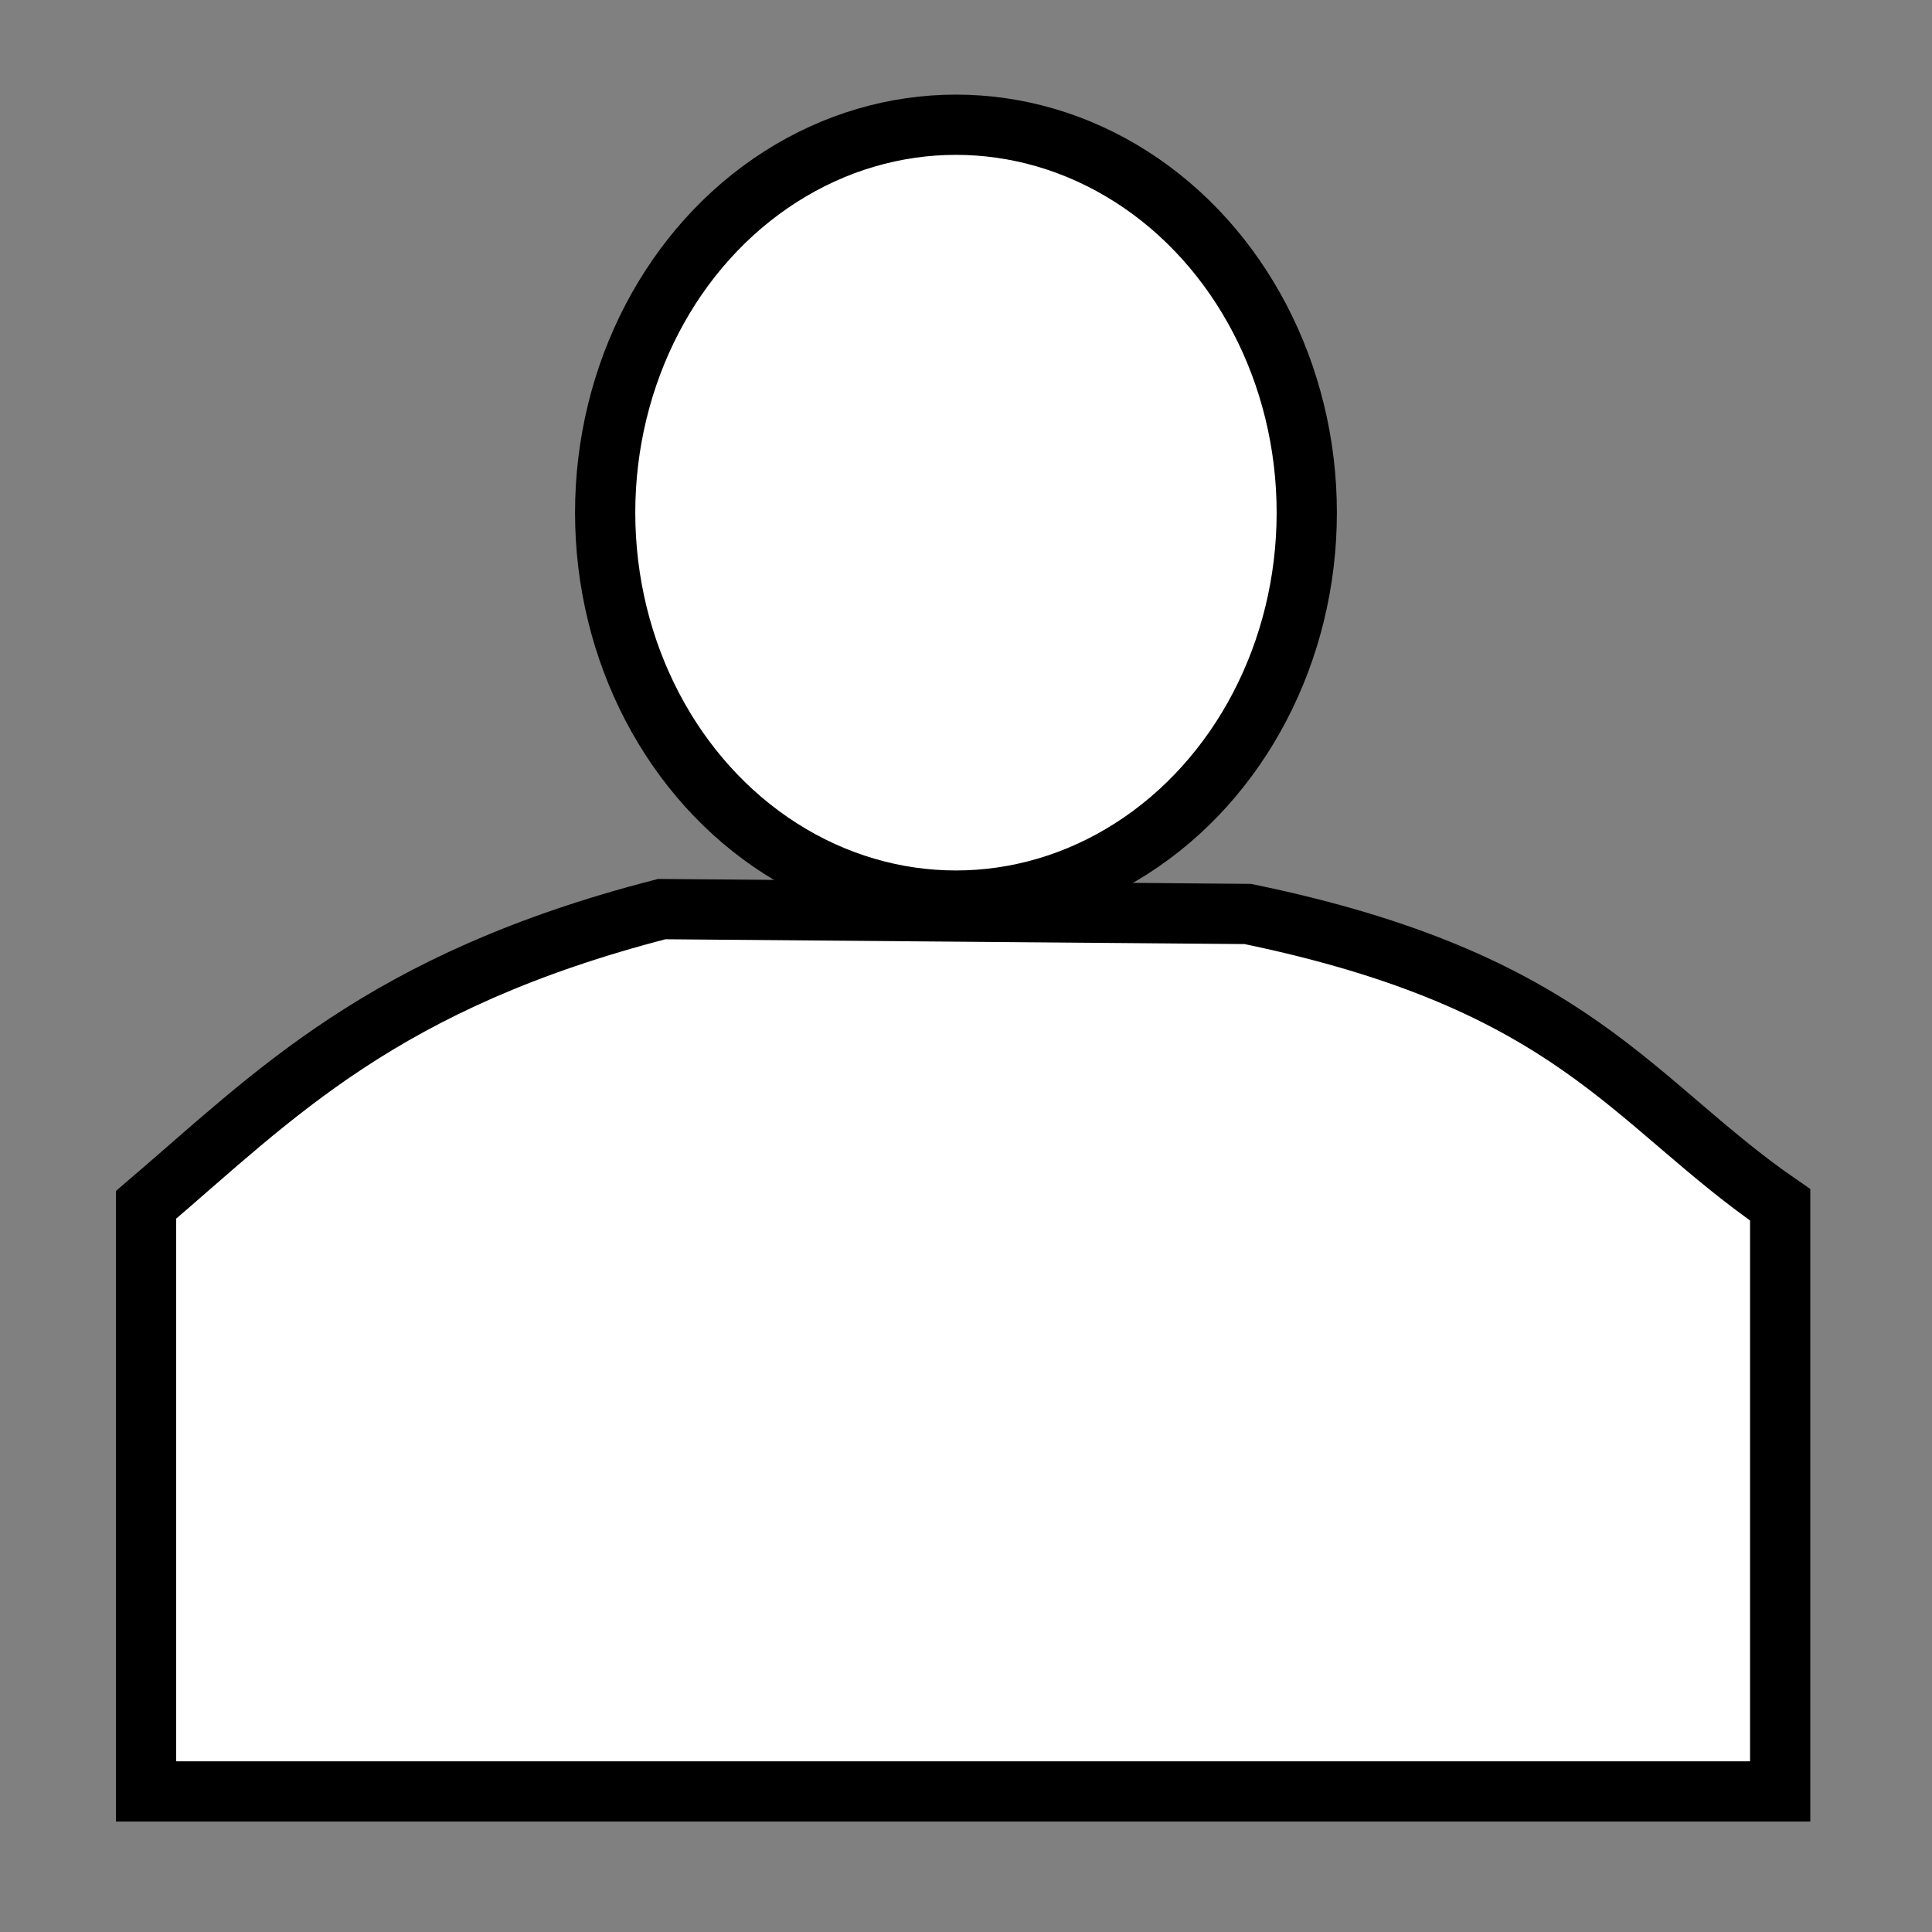
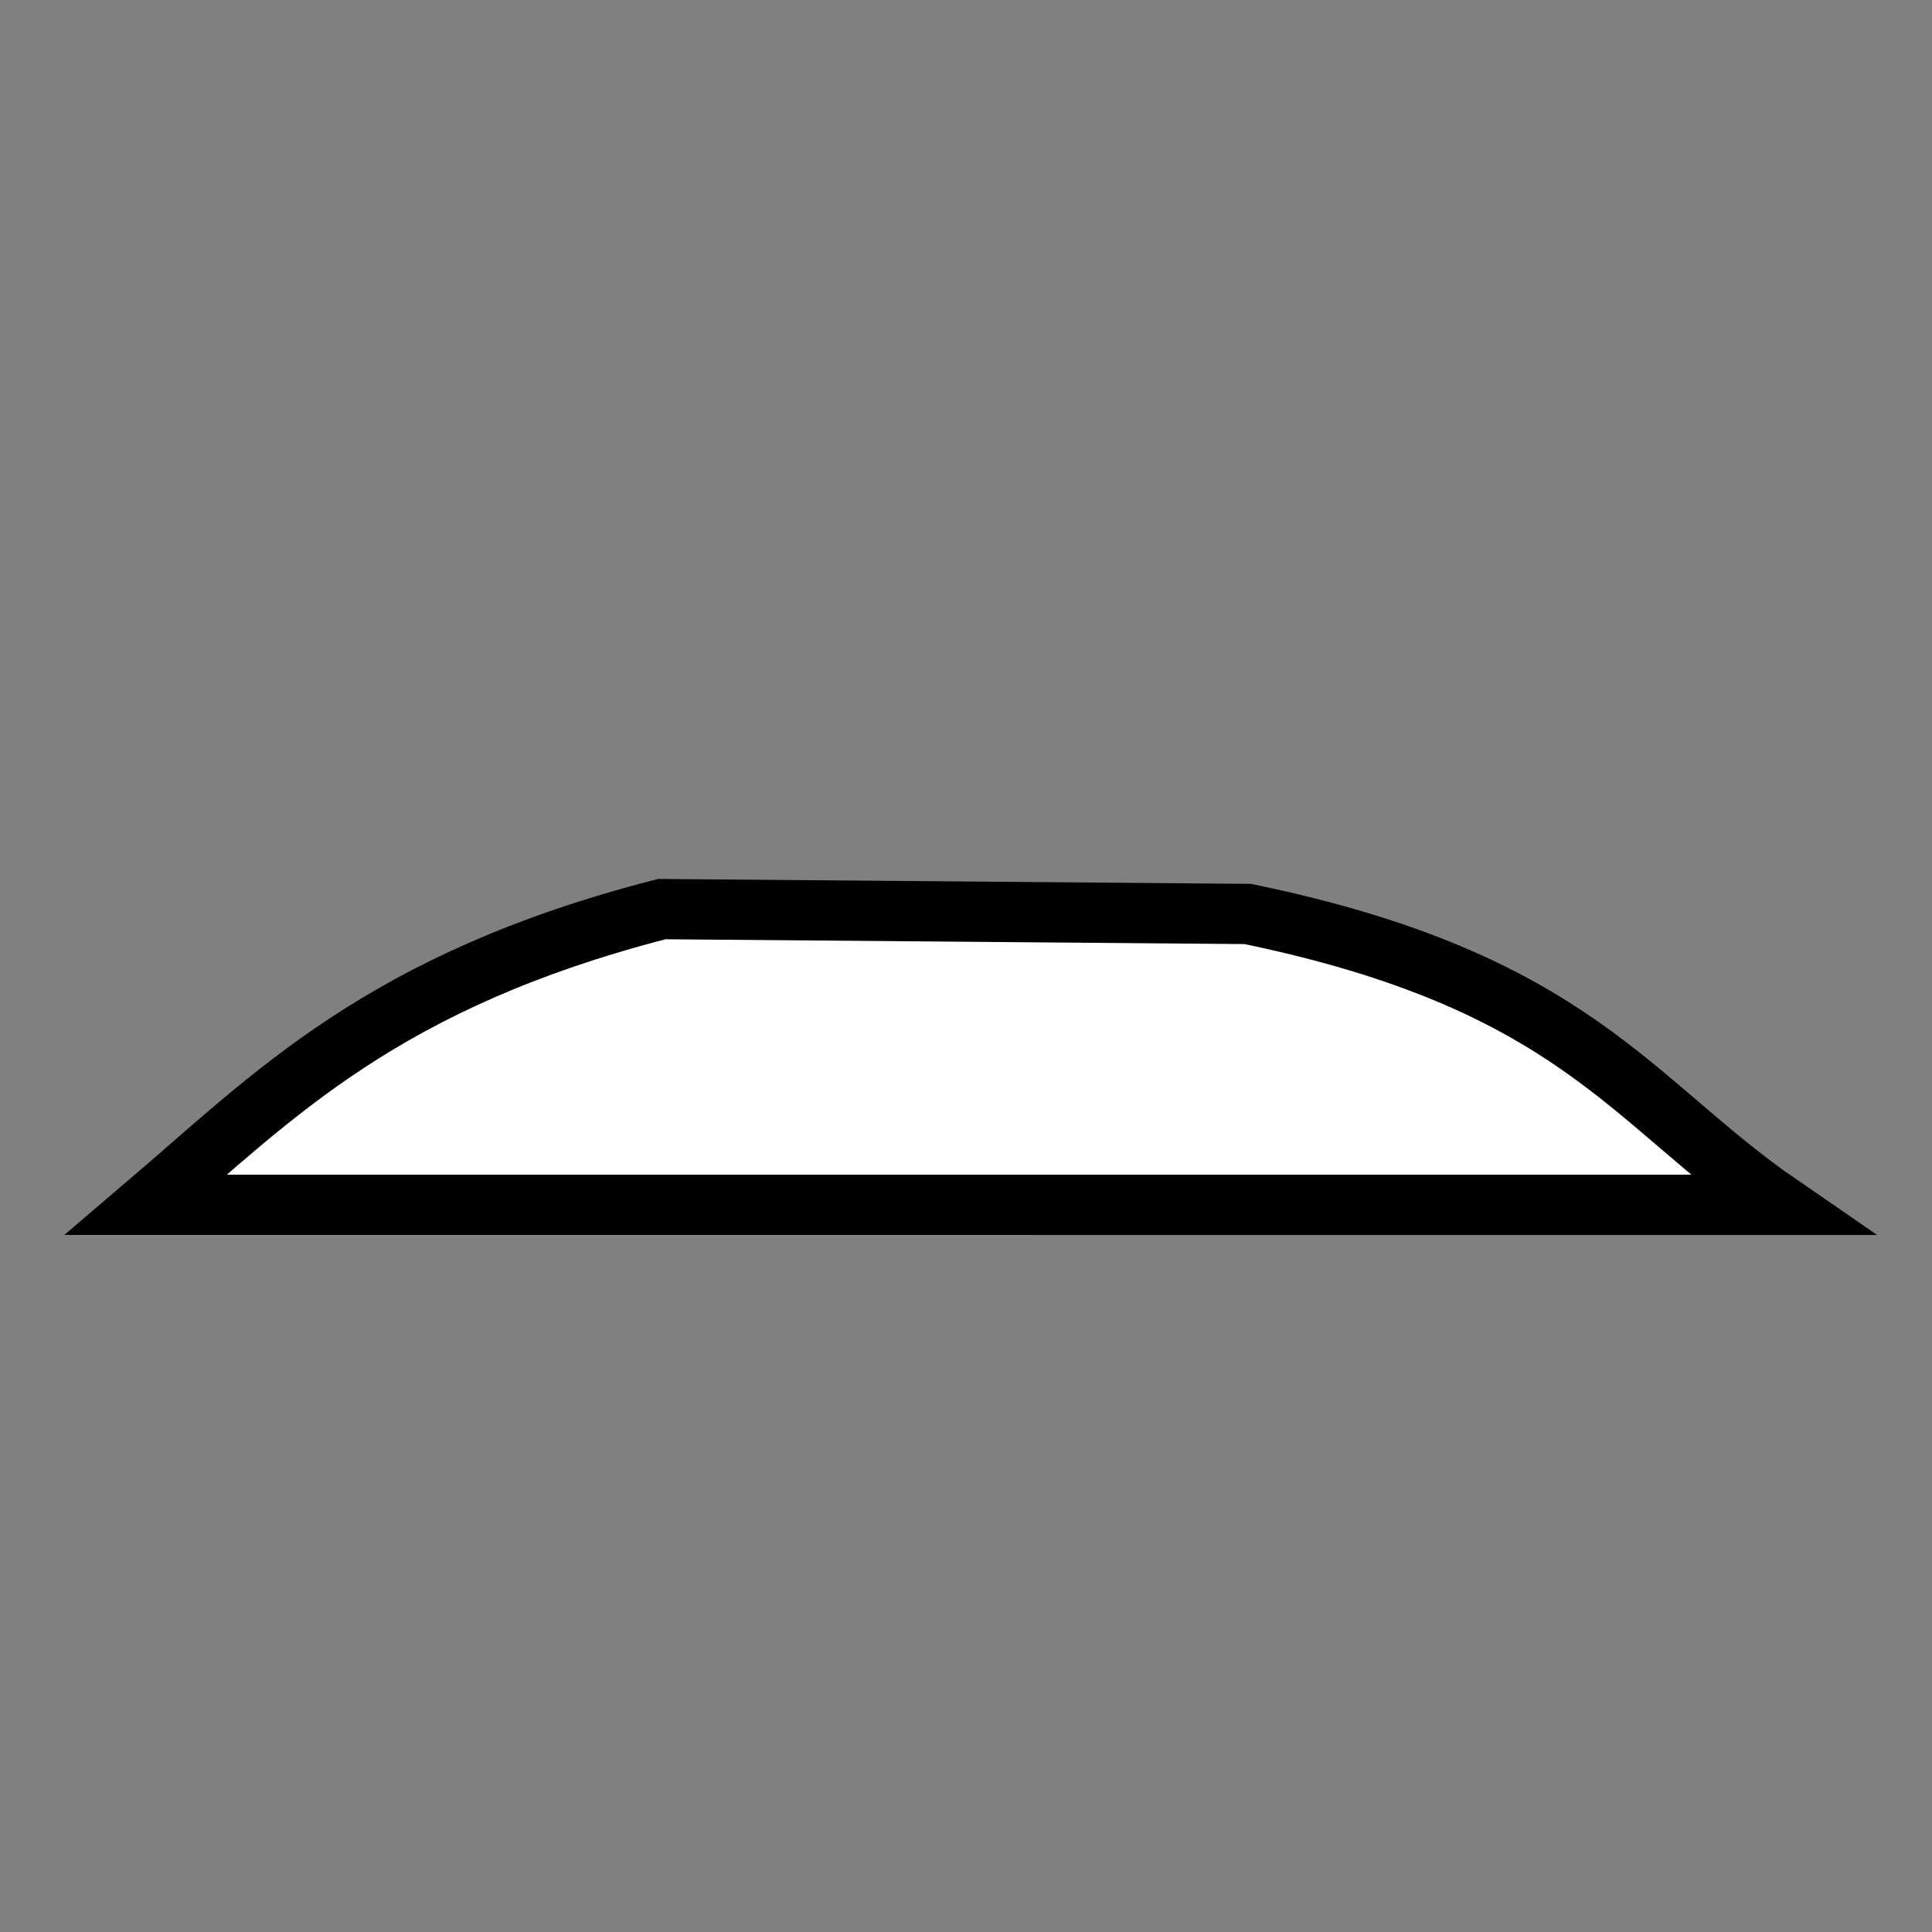
<svg xmlns="http://www.w3.org/2000/svg" xmlns:ns1="http://www.inkscape.org/namespaces/inkscape" xmlns:ns2="http://sodipodi.sourceforge.net/DTD/sodipodi-0.dtd" width="24" height="24" viewBox="0 0 6.35 6.35" version="1.1" id="svg8" ns1:version="0.92.5 (2060ec1f9f, 2020-04-08)" ns2:docname="account_24.svg">
  <rect x="0" y="0" width="6.35" height="6.35" fill="#808080" stroke="none" />
  <defs id="defs2" />
  <ns2:namedview id="base" pagecolor="#ffffff" bordercolor="#666666" borderopacity="1.0" ns1:pageopacity="0.0" ns1:pageshadow="2" ns1:zoom="17.696875" ns1:cx="-0.53900871" ns1:cy="2.9919806" ns1:document-units="px" ns1:current-layer="layer1" showgrid="false" units="px" ns1:window-width="1920" ns1:window-height="1001" ns1:window-x="-9" ns1:window-y="-9" ns1:window-maximized="1" />
  <g ns1:label="Layer 1" ns1:groupmode="layer" id="layer1" transform="translate(0,-290.65)">
-     <path style="opacity:1;fill:#ffffff;fill-opacity:1;fill-rule:nonzero;stroke:#000000;stroke-width:0.198;stroke-opacity:1;stroke-miterlimit:4;stroke-dasharray:none" d="m 0.48,294.61 c 0.421,-0.359 0.775,-0.735 1.695,-0.972 l 1.926,0.016 c 1.076,0.222 1.26,0.619 1.75,0.956 v 1.928 H 0.48 Z" id="rect10" ns1:connector-curvature="0" ns2:nodetypes="ccccccc" />
-     <ellipse style="opacity:1;fill:#ffffff;fill-opacity:1;fill-rule:nonzero;stroke:#000000;stroke-width:0.198;stroke-opacity:1;stroke-miterlimit:4;stroke-dasharray:none" id="path818" cx="3.142" cy="292.335" rx="1.153" ry="1.275" />
+     <path style="opacity:1;fill:#ffffff;fill-opacity:1;fill-rule:nonzero;stroke:#000000;stroke-width:0.198;stroke-opacity:1;stroke-miterlimit:4;stroke-dasharray:none" d="m 0.48,294.61 c 0.421,-0.359 0.775,-0.735 1.695,-0.972 l 1.926,0.016 c 1.076,0.222 1.26,0.619 1.75,0.956 H 0.48 Z" id="rect10" ns1:connector-curvature="0" ns2:nodetypes="ccccccc" />
  </g>
</svg>